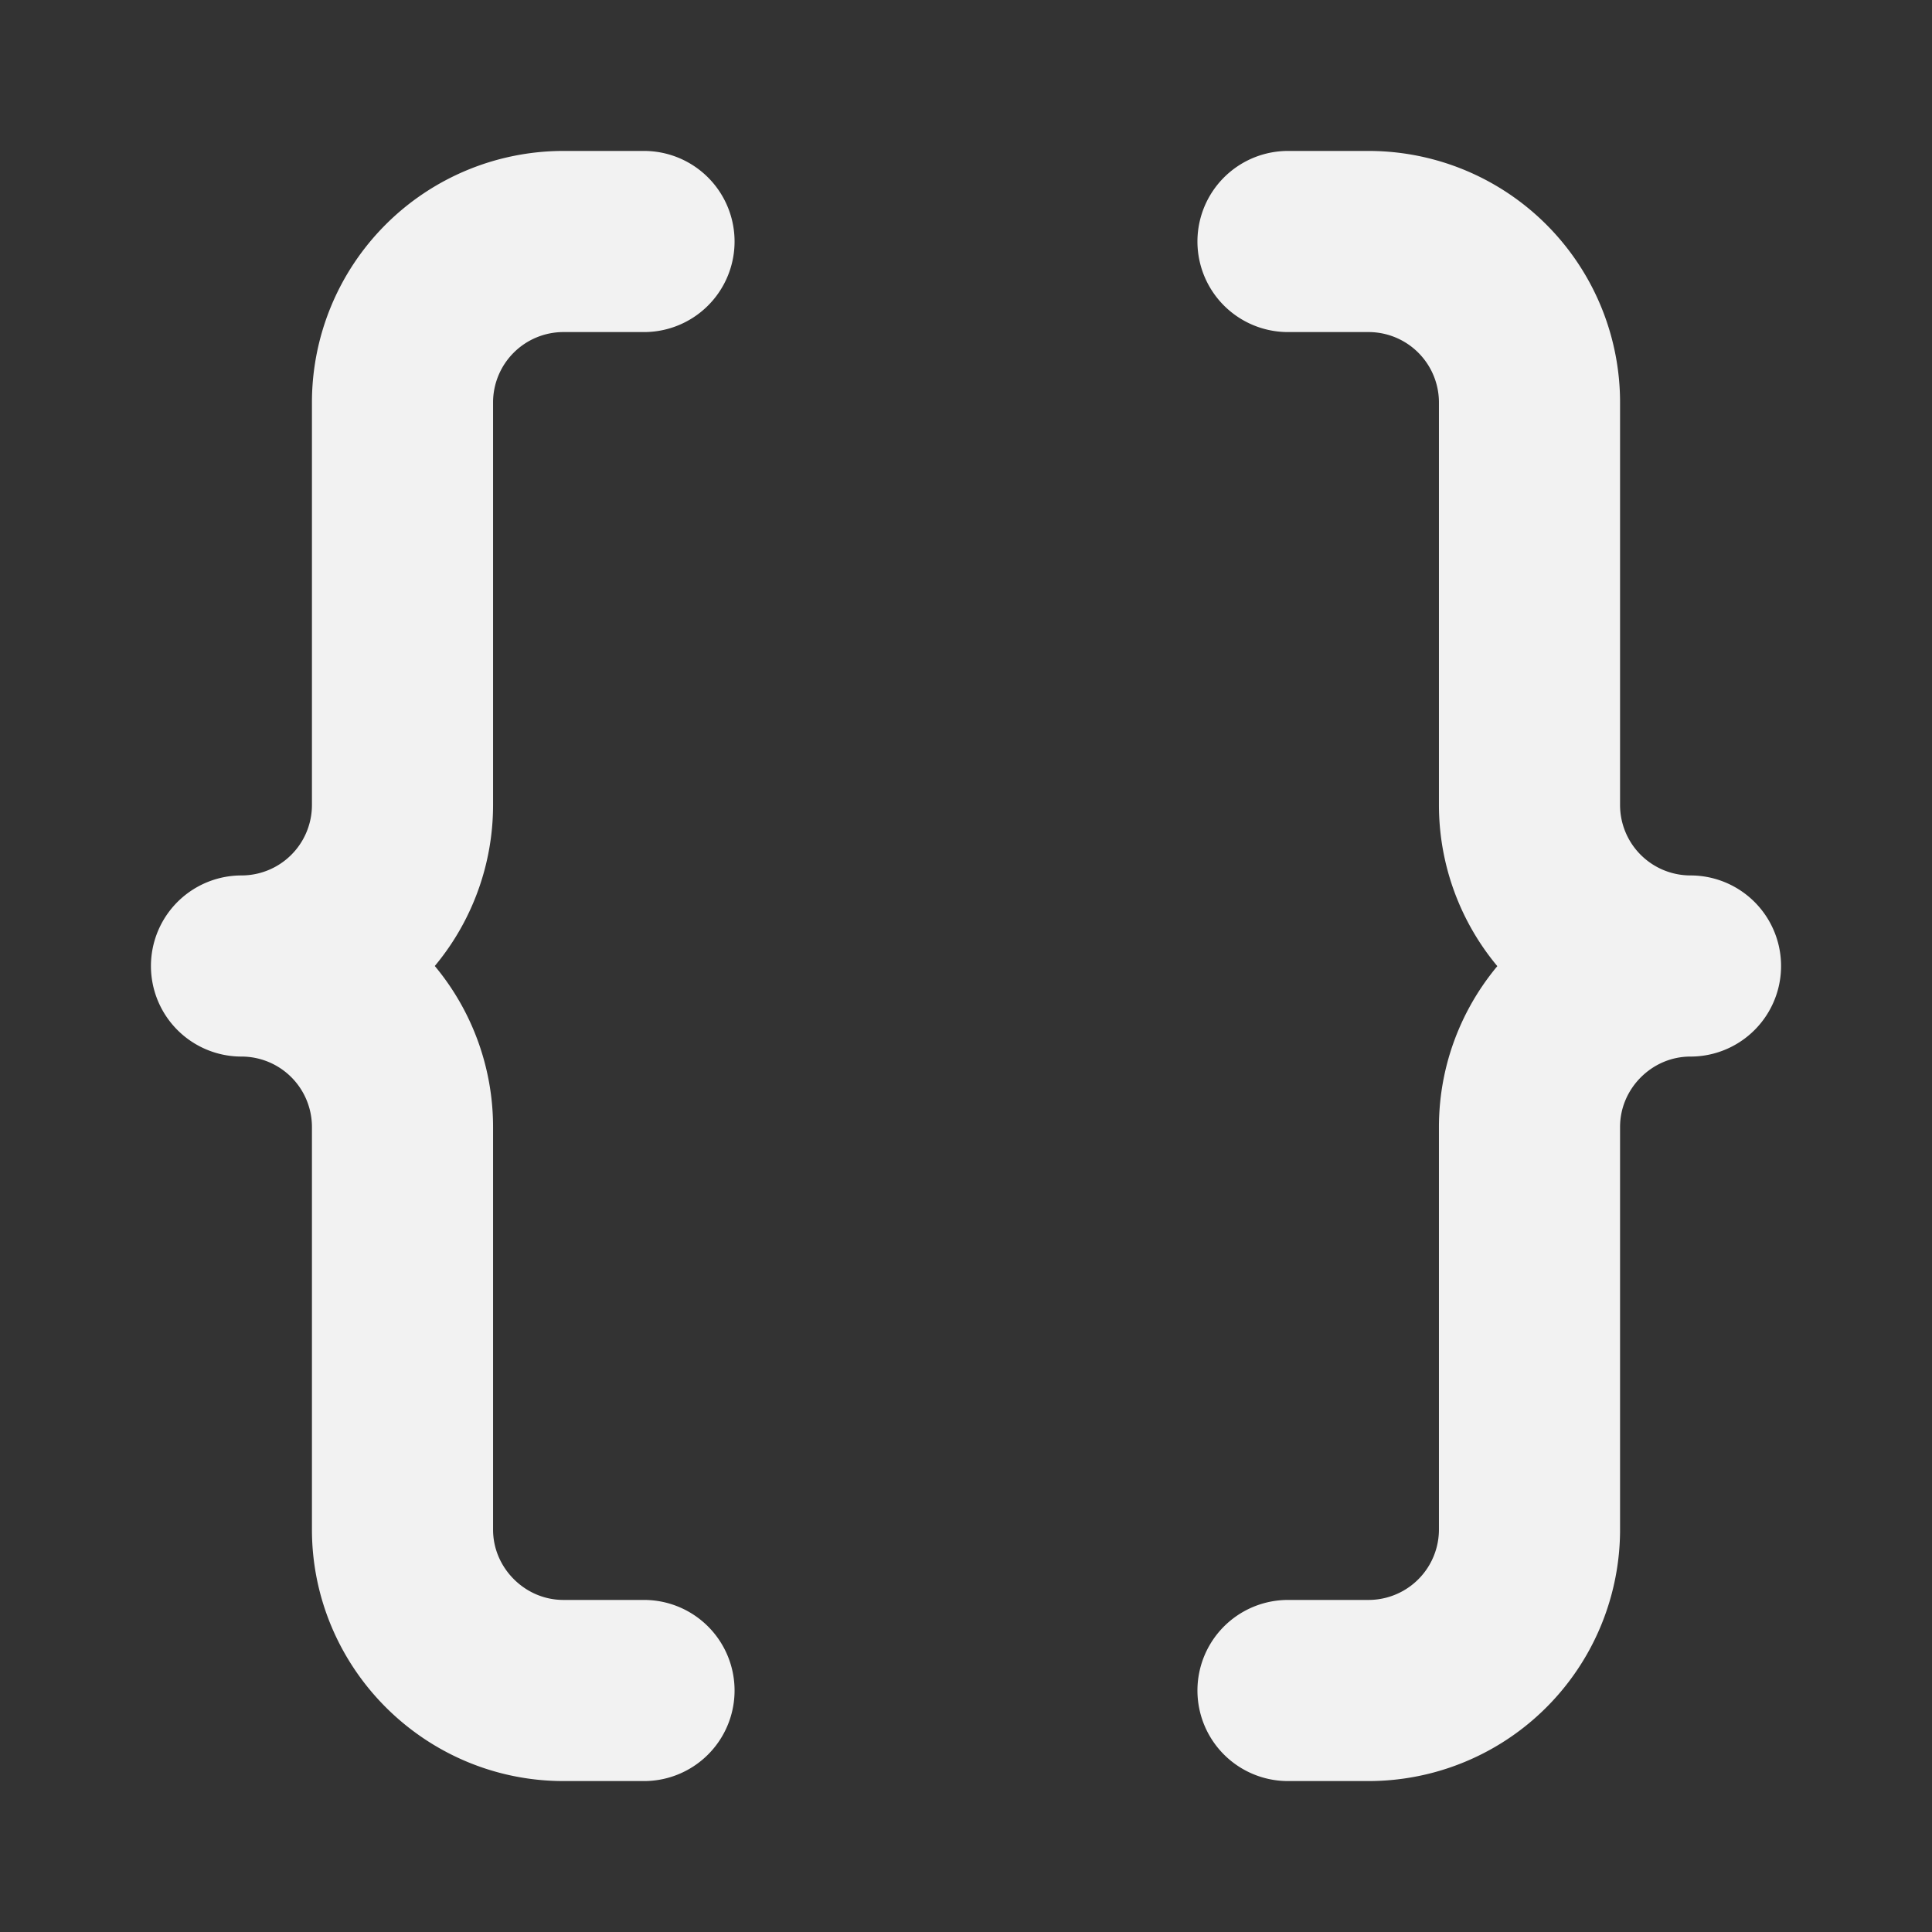
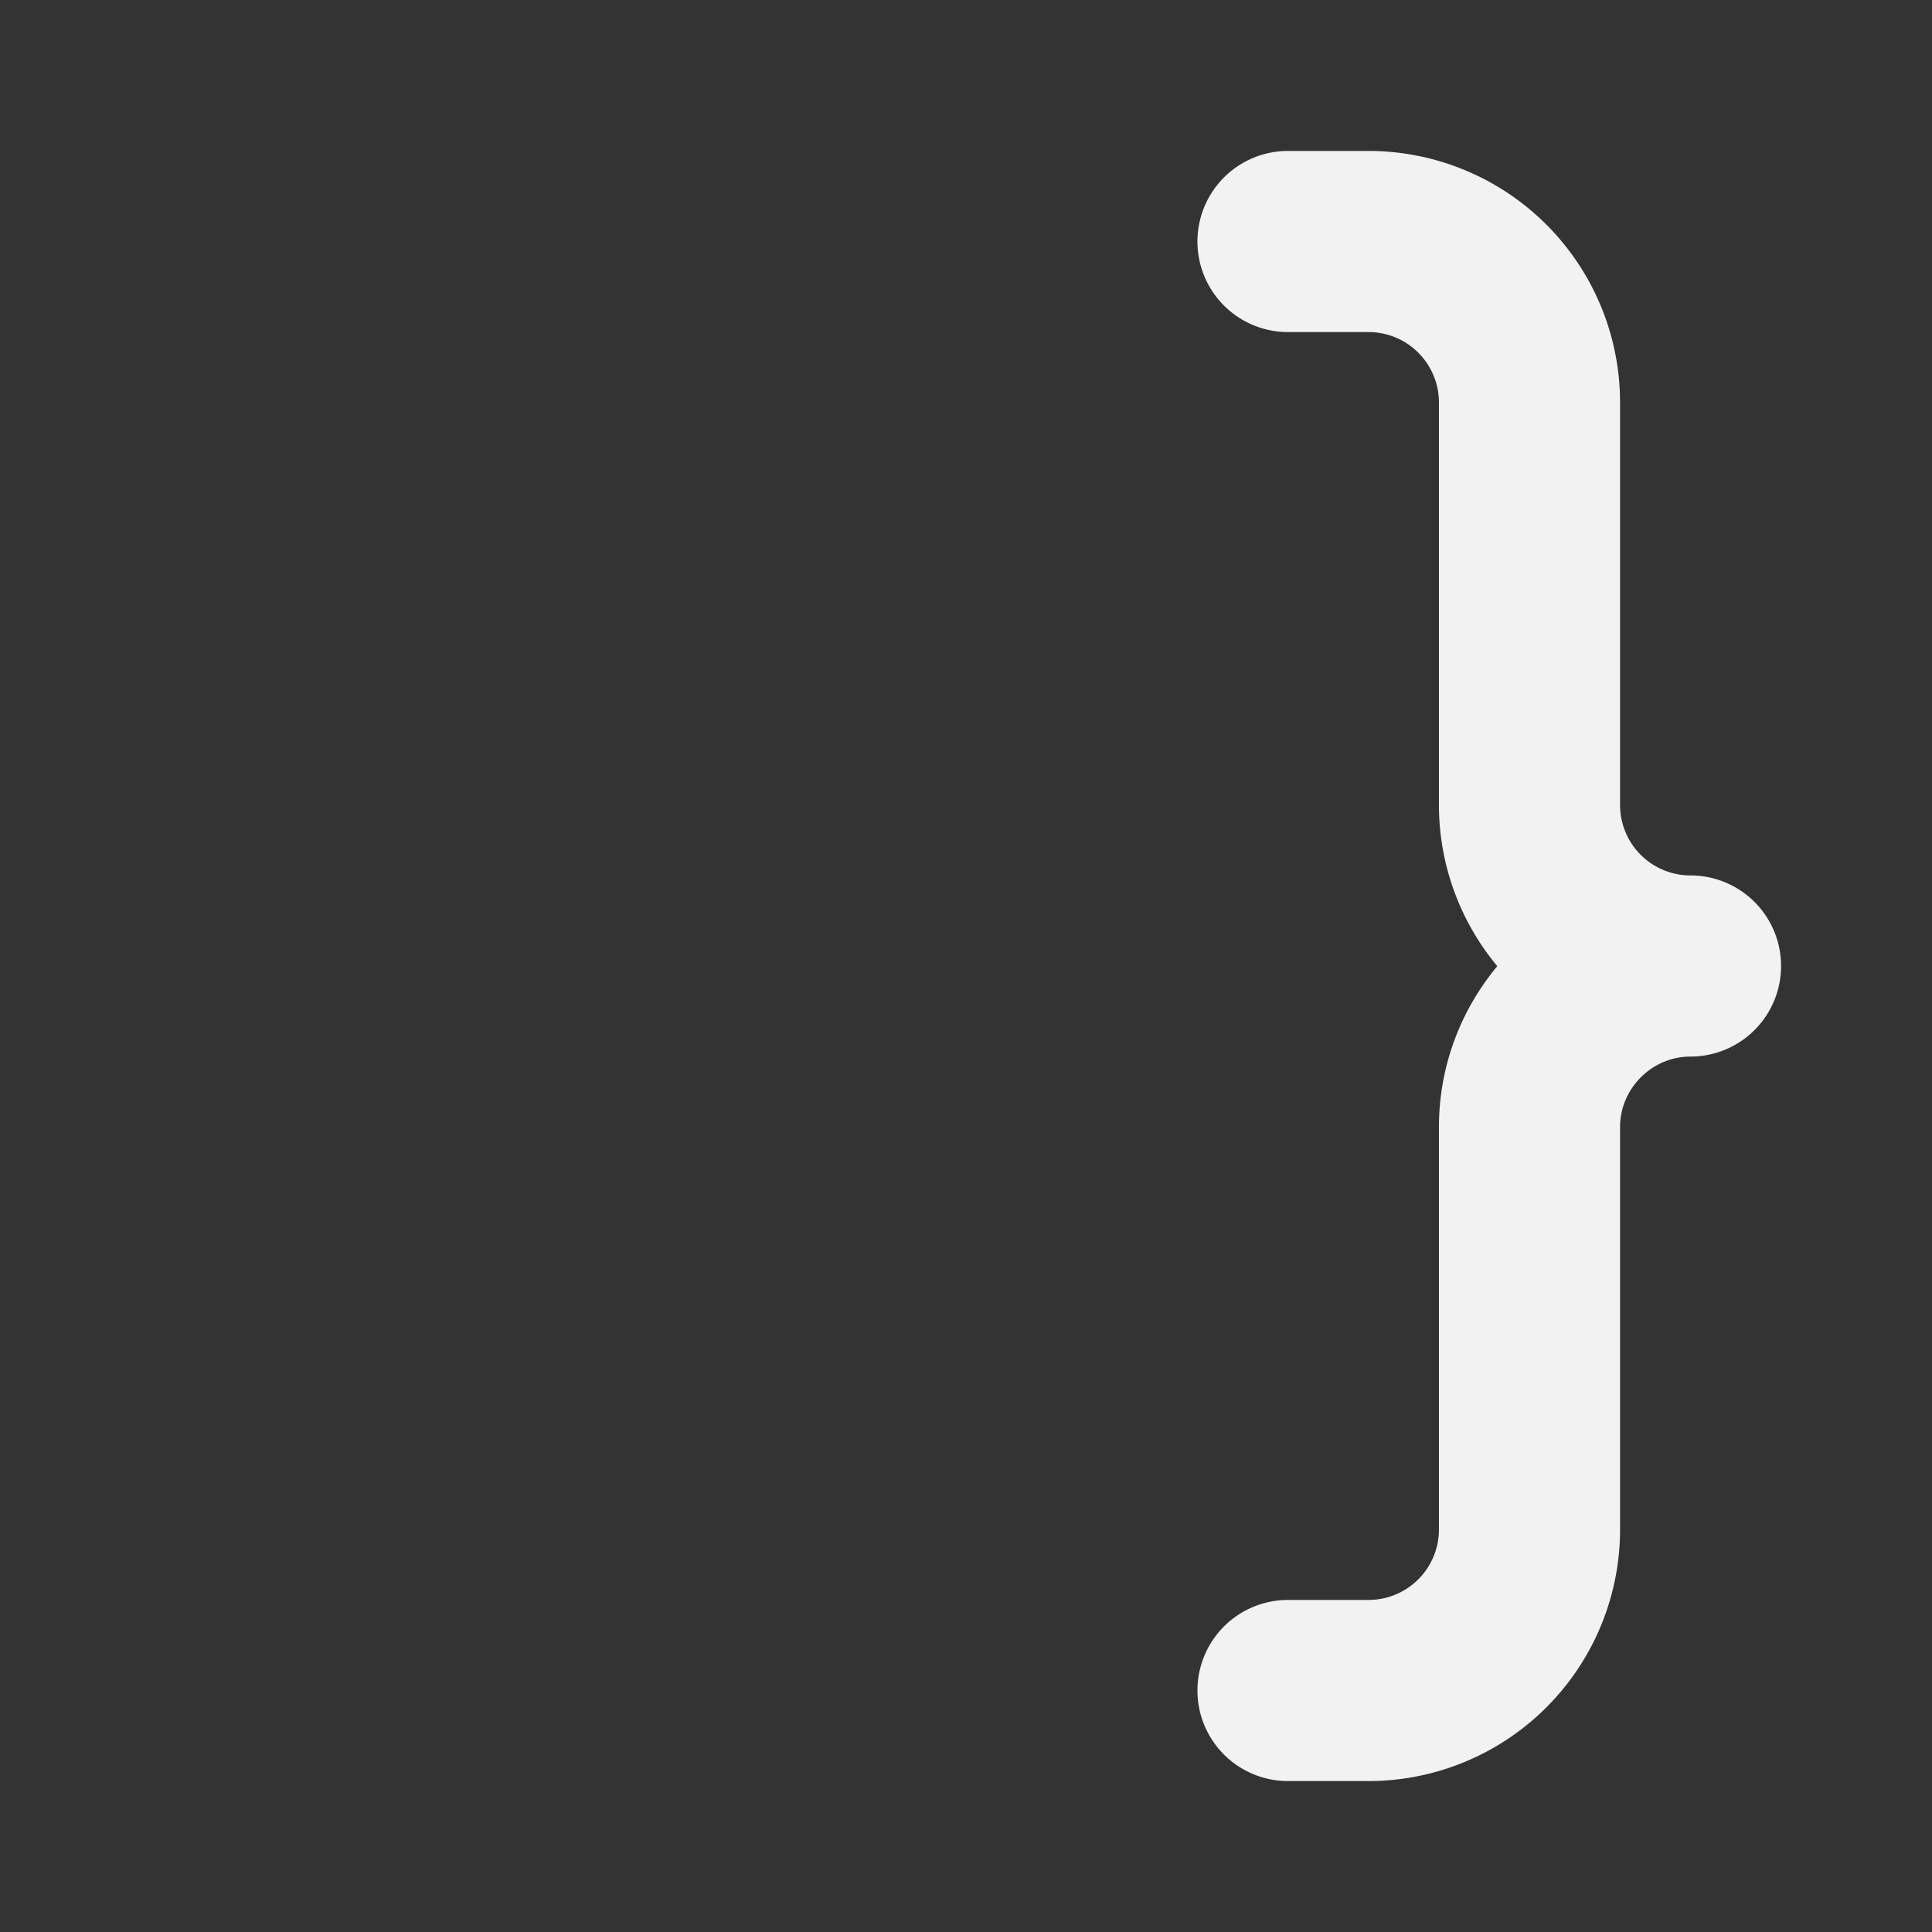
<svg xmlns="http://www.w3.org/2000/svg" width="20" height="20" viewBox="0 0 24 24" fill="none" stroke="#f2f2f2" stroke-width="2.25" stroke-linecap="round" stroke-linejoin="round" class="lucide lucide-braces-icon lucide-braces">
  <rect x="0" y="0" width="24" height="24" fill="#333333" stroke="none" />
-   <path d="M8 3H7a2 2 0 0 0-2 2v5a2 2 0 0 1-2 2 2 2 0 0 1 2 2v5c0 1.1.9 2 2 2h1" />
  <path d="M16 21h1a2 2 0 0 0 2-2v-5c0-1.1.9-2 2-2a2 2 0 0 1-2-2V5a2 2 0 0 0-2-2h-1" />
</svg>